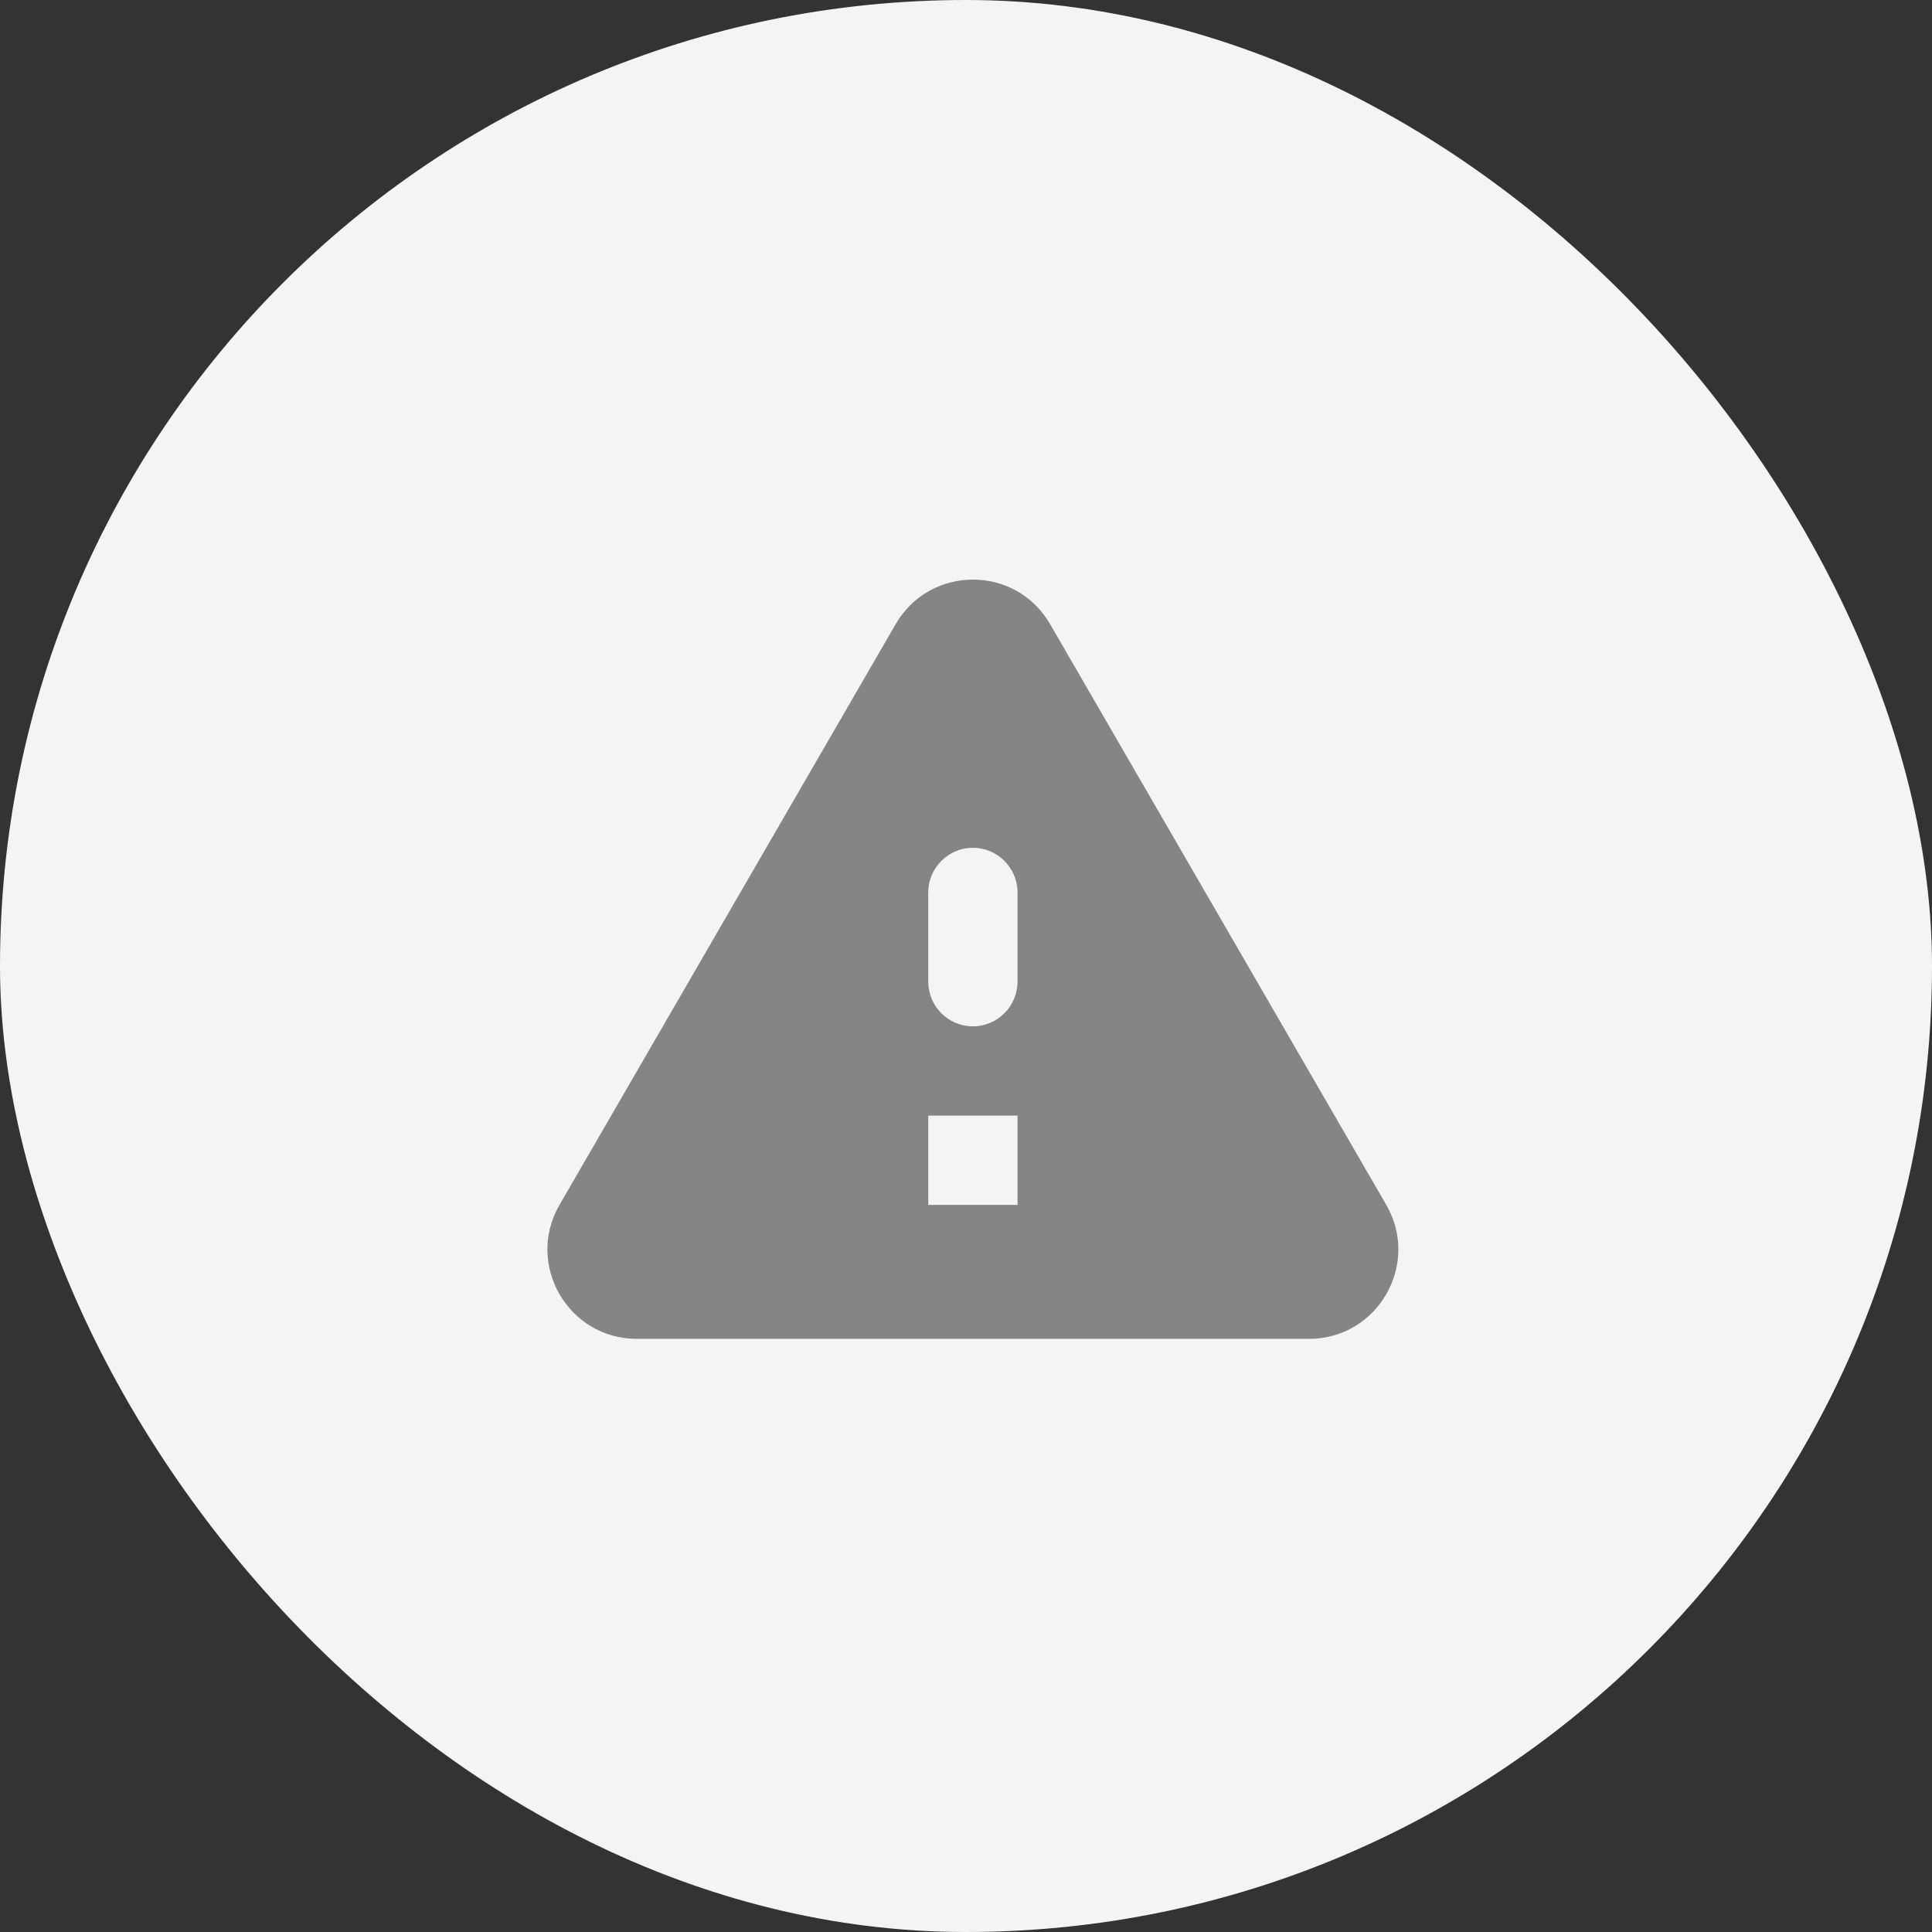
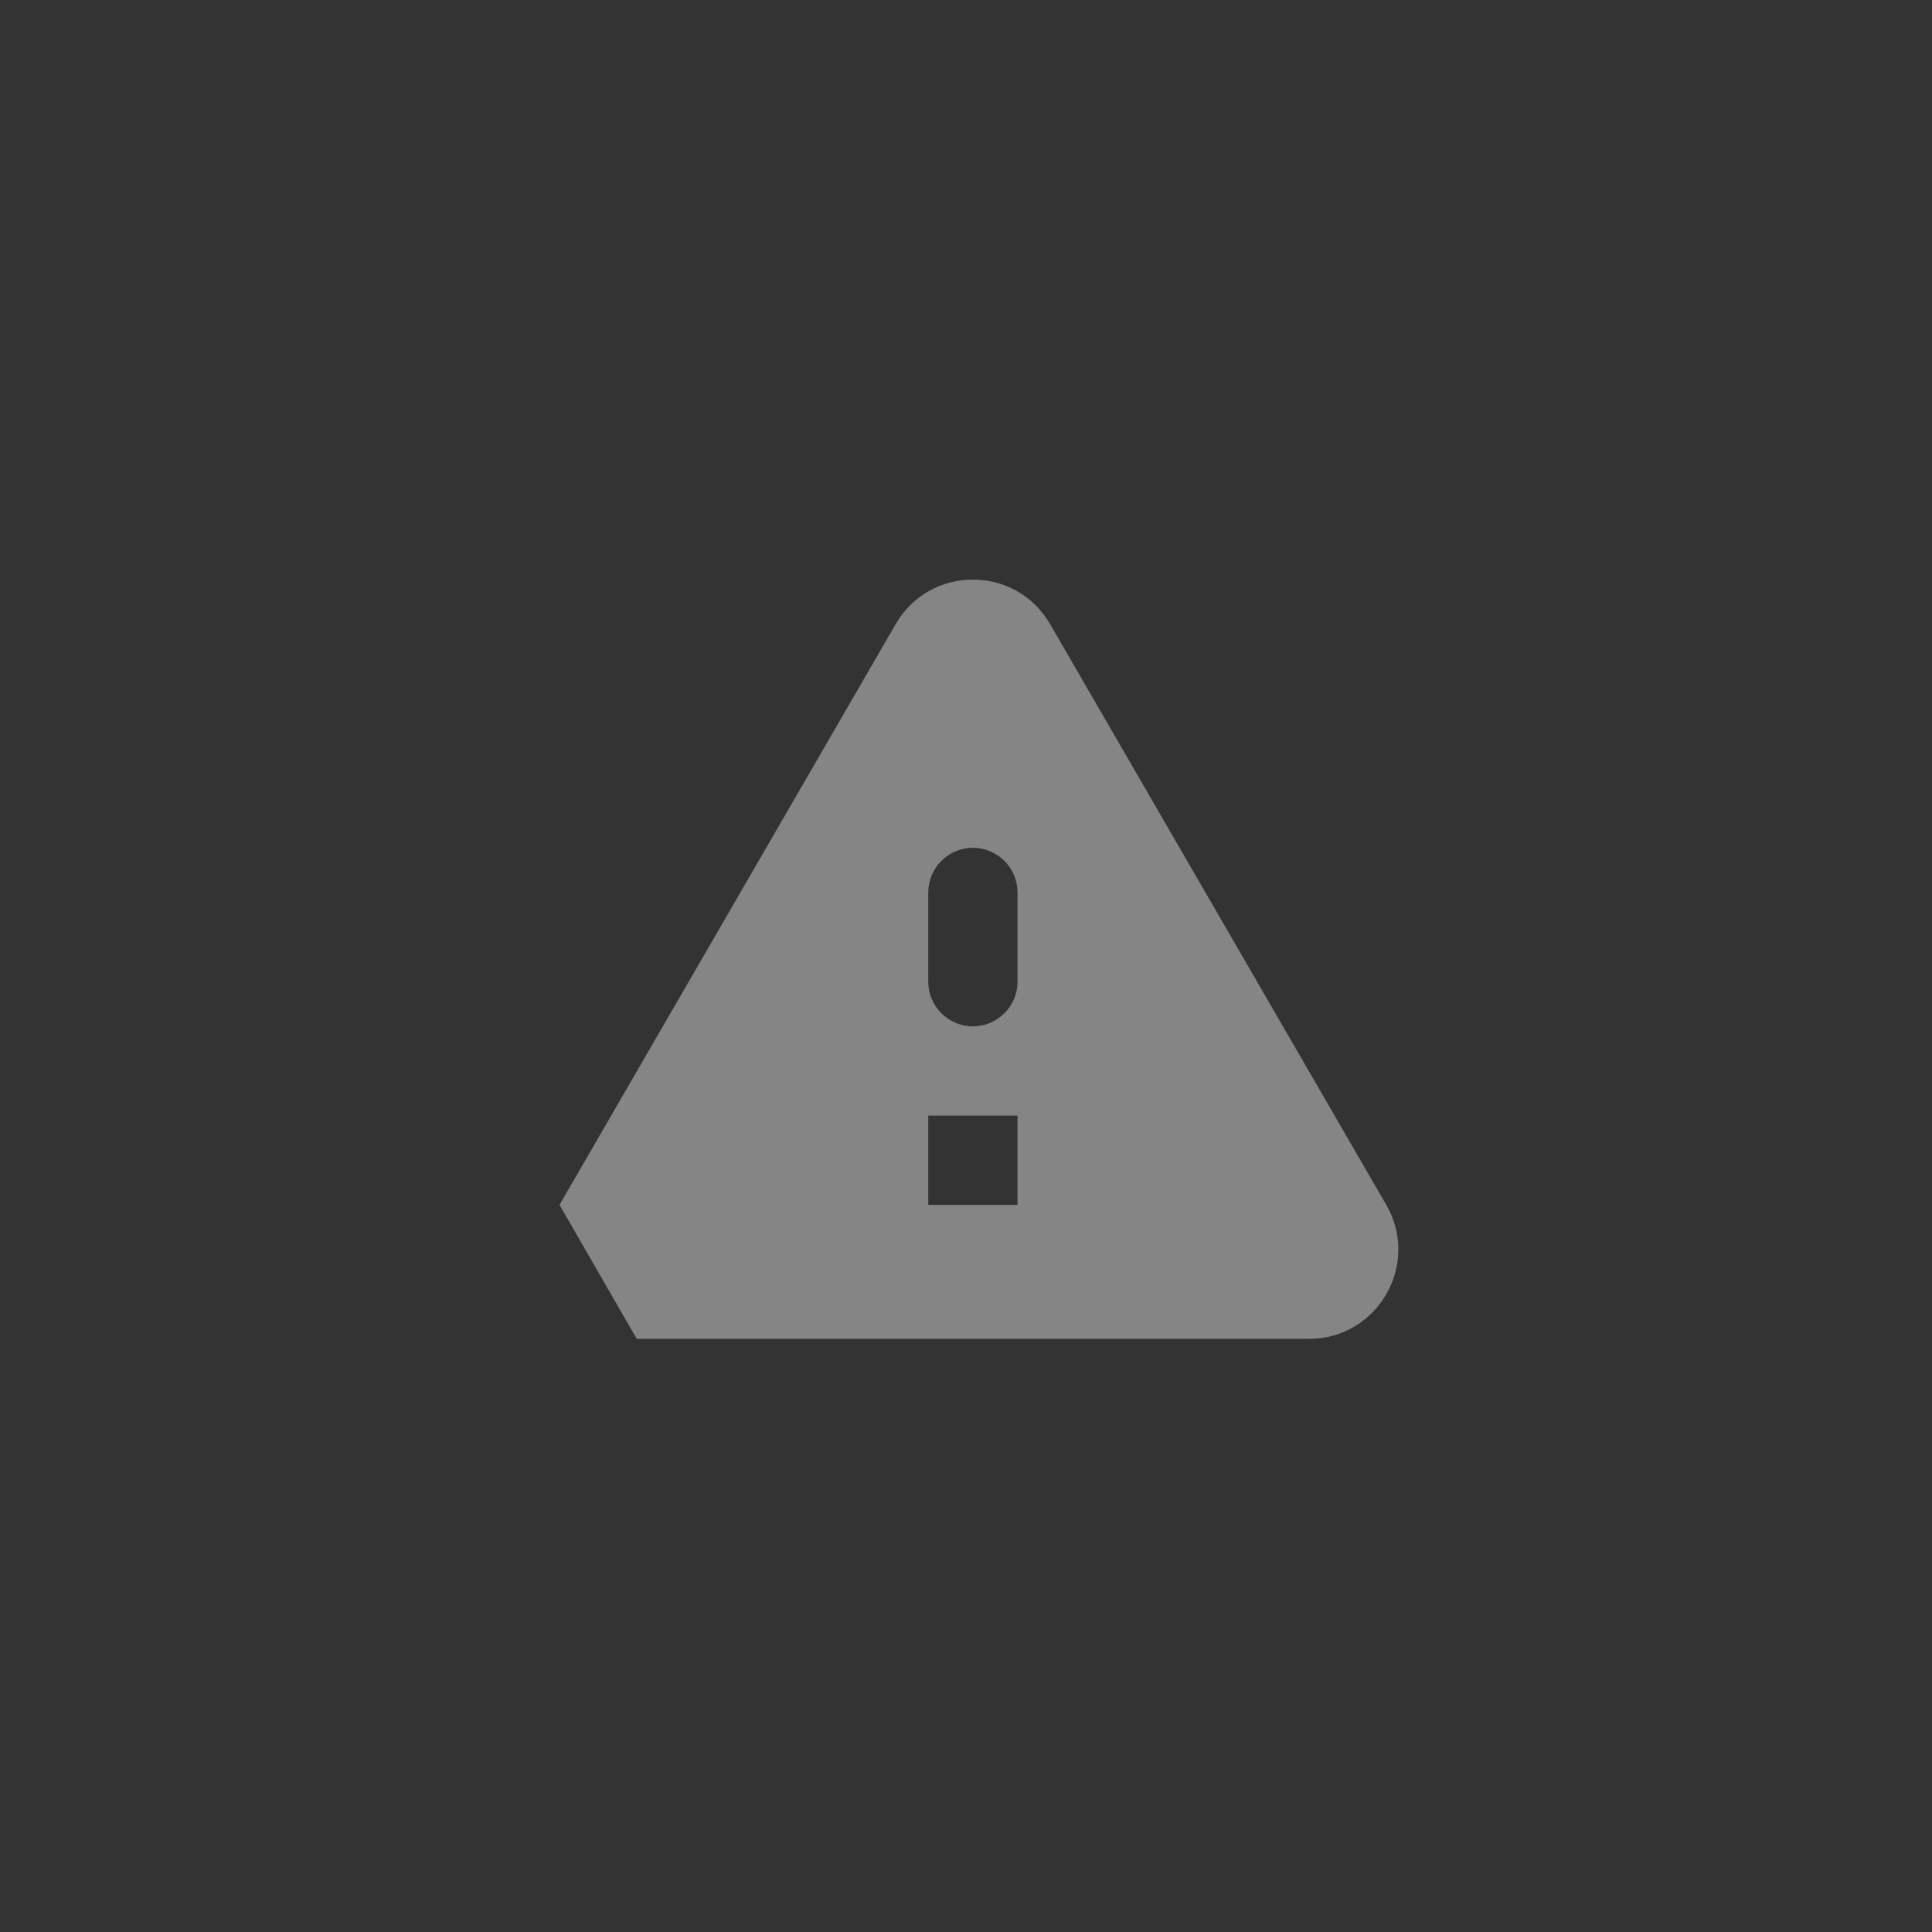
<svg xmlns="http://www.w3.org/2000/svg" width="60" height="60" viewBox="0 0 60 60" fill="none">
  <rect x="0" y="0" width="60" height="60" fill="#333333" stroke="none" />
-   <rect width="60" height="60" rx="30" fill="#F4F4F4" />
-   <path d="M19.775 41.579H40.653C42.788 41.579 44.119 39.263 43.052 37.419L32.612 19.383C31.545 17.539 28.883 17.539 27.816 19.383L17.376 37.419C16.309 39.263 17.64 41.579 19.775 41.579ZM30.214 31.874C29.451 31.874 28.828 31.25 28.828 30.488V27.715C28.828 26.952 29.451 26.329 30.214 26.329C30.976 26.329 31.6 26.952 31.6 27.715V30.488C31.6 31.25 30.976 31.874 30.214 31.874ZM31.6 37.419H28.828V34.647H31.6V37.419Z" fill="#858585" />
+   <path d="M19.775 41.579H40.653C42.788 41.579 44.119 39.263 43.052 37.419L32.612 19.383C31.545 17.539 28.883 17.539 27.816 19.383L17.376 37.419ZM30.214 31.874C29.451 31.874 28.828 31.25 28.828 30.488V27.715C28.828 26.952 29.451 26.329 30.214 26.329C30.976 26.329 31.6 26.952 31.6 27.715V30.488C31.6 31.25 30.976 31.874 30.214 31.874ZM31.6 37.419H28.828V34.647H31.6V37.419Z" fill="#858585" />
</svg>